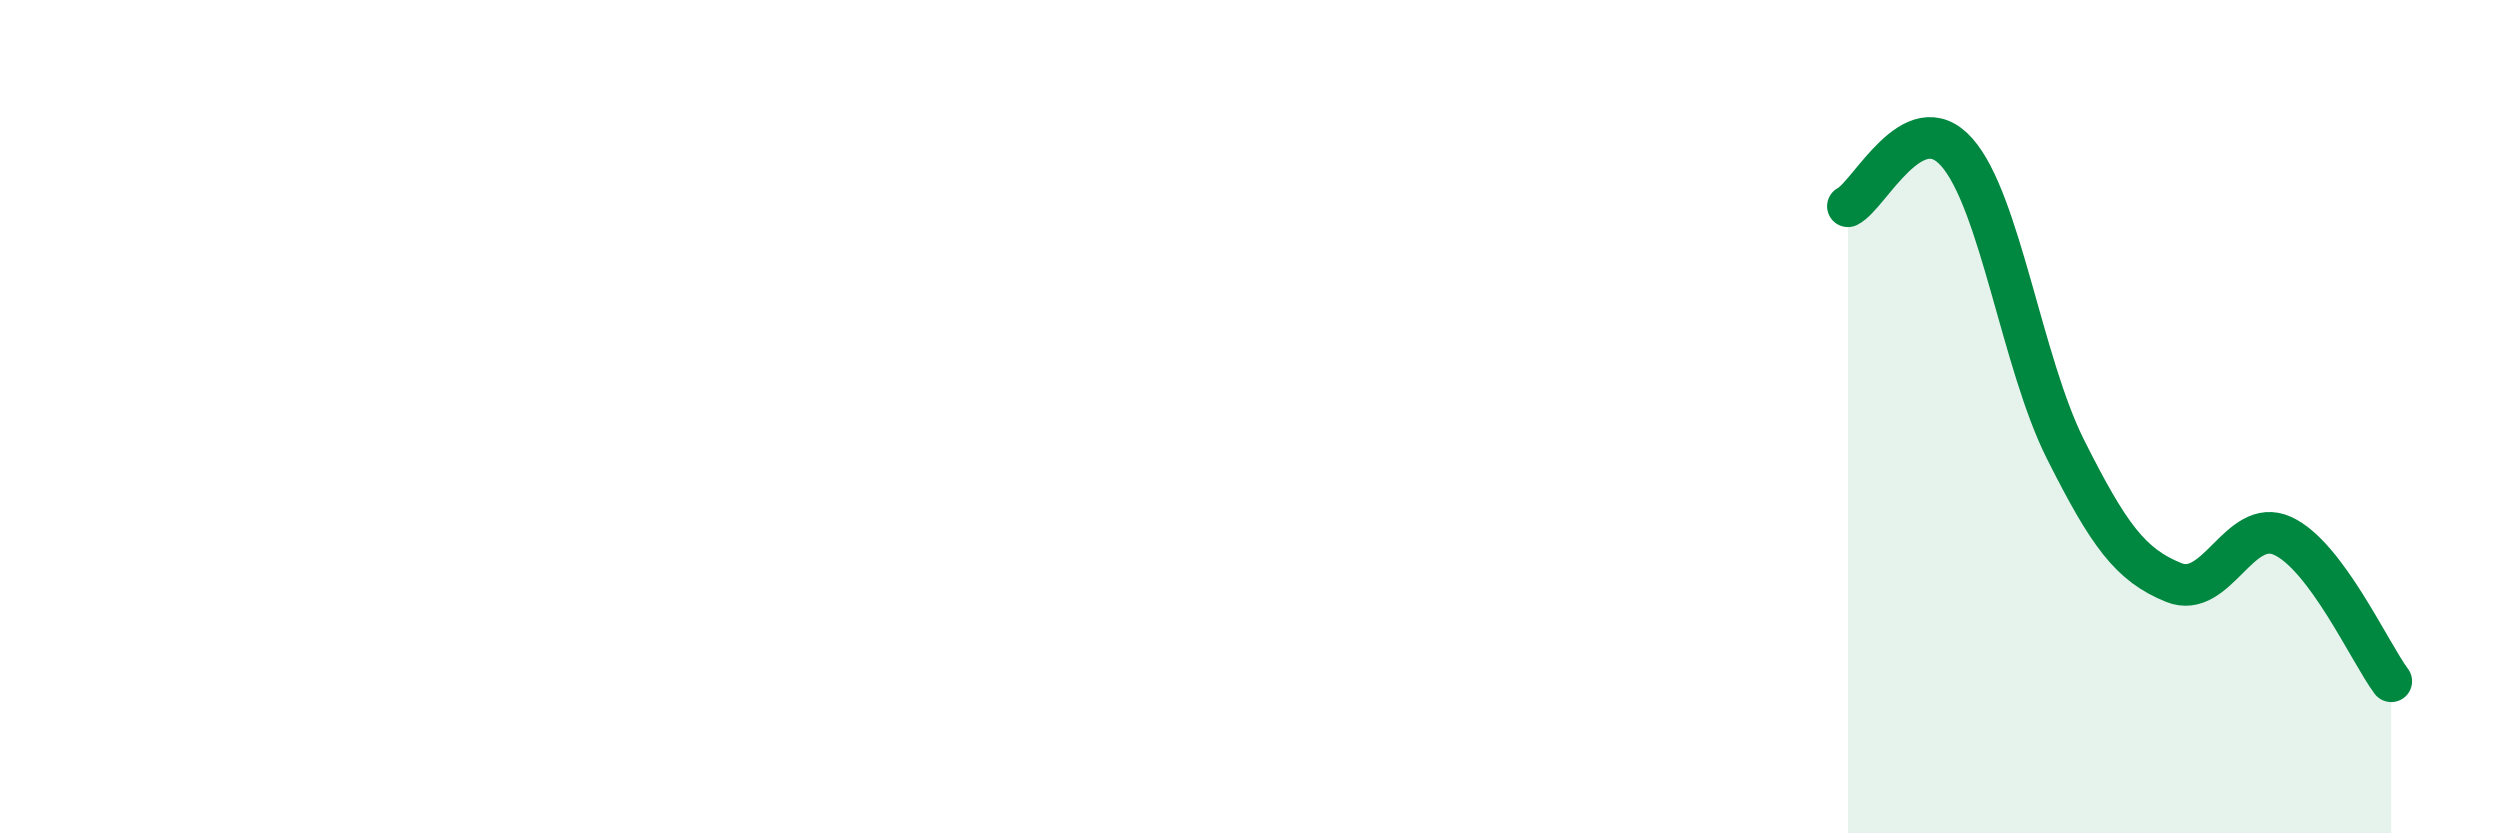
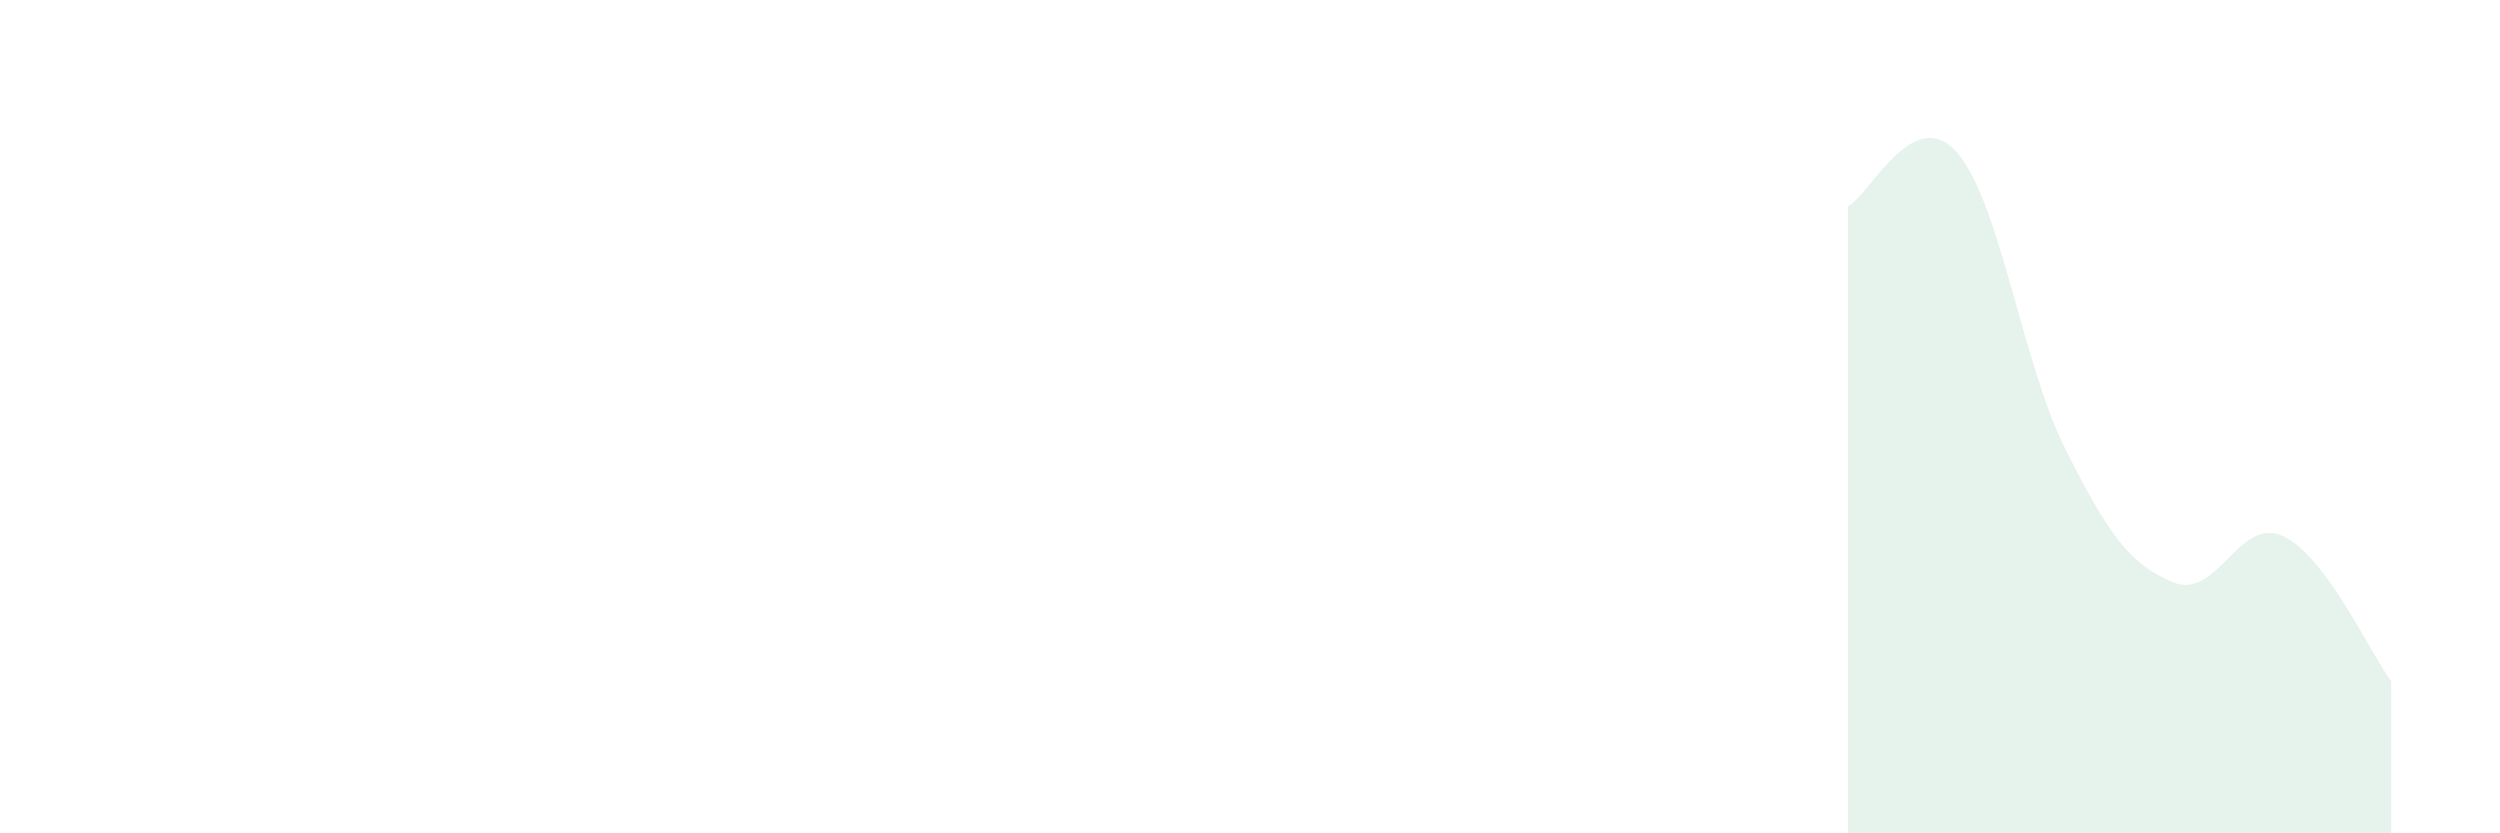
<svg xmlns="http://www.w3.org/2000/svg" width="60" height="20" viewBox="0 0 60 20">
  <path d="M 44.35,4.95 C 44.87,4.69 45.92,2.48 46.96,3.65 C 48,4.82 48.53,8.71 49.57,10.78 C 50.61,12.85 51.13,13.56 52.17,13.98 C 53.21,14.4 53.74,12.39 54.78,12.86 C 55.82,13.33 56.87,15.65 57.39,16.35L57.39 20L44.35 20Z" fill="#008740" opacity="0.1" stroke-linecap="round" stroke-linejoin="round" />
-   <path d="M 44.35,4.95 C 44.87,4.69 45.92,2.48 46.96,3.65 C 48,4.82 48.53,8.71 49.57,10.78 C 50.61,12.85 51.13,13.56 52.17,13.98 C 53.21,14.4 53.74,12.39 54.78,12.86 C 55.82,13.33 56.87,15.65 57.39,16.35" stroke="#008740" stroke-width="1" fill="none" stroke-linecap="round" stroke-linejoin="round" />
</svg>